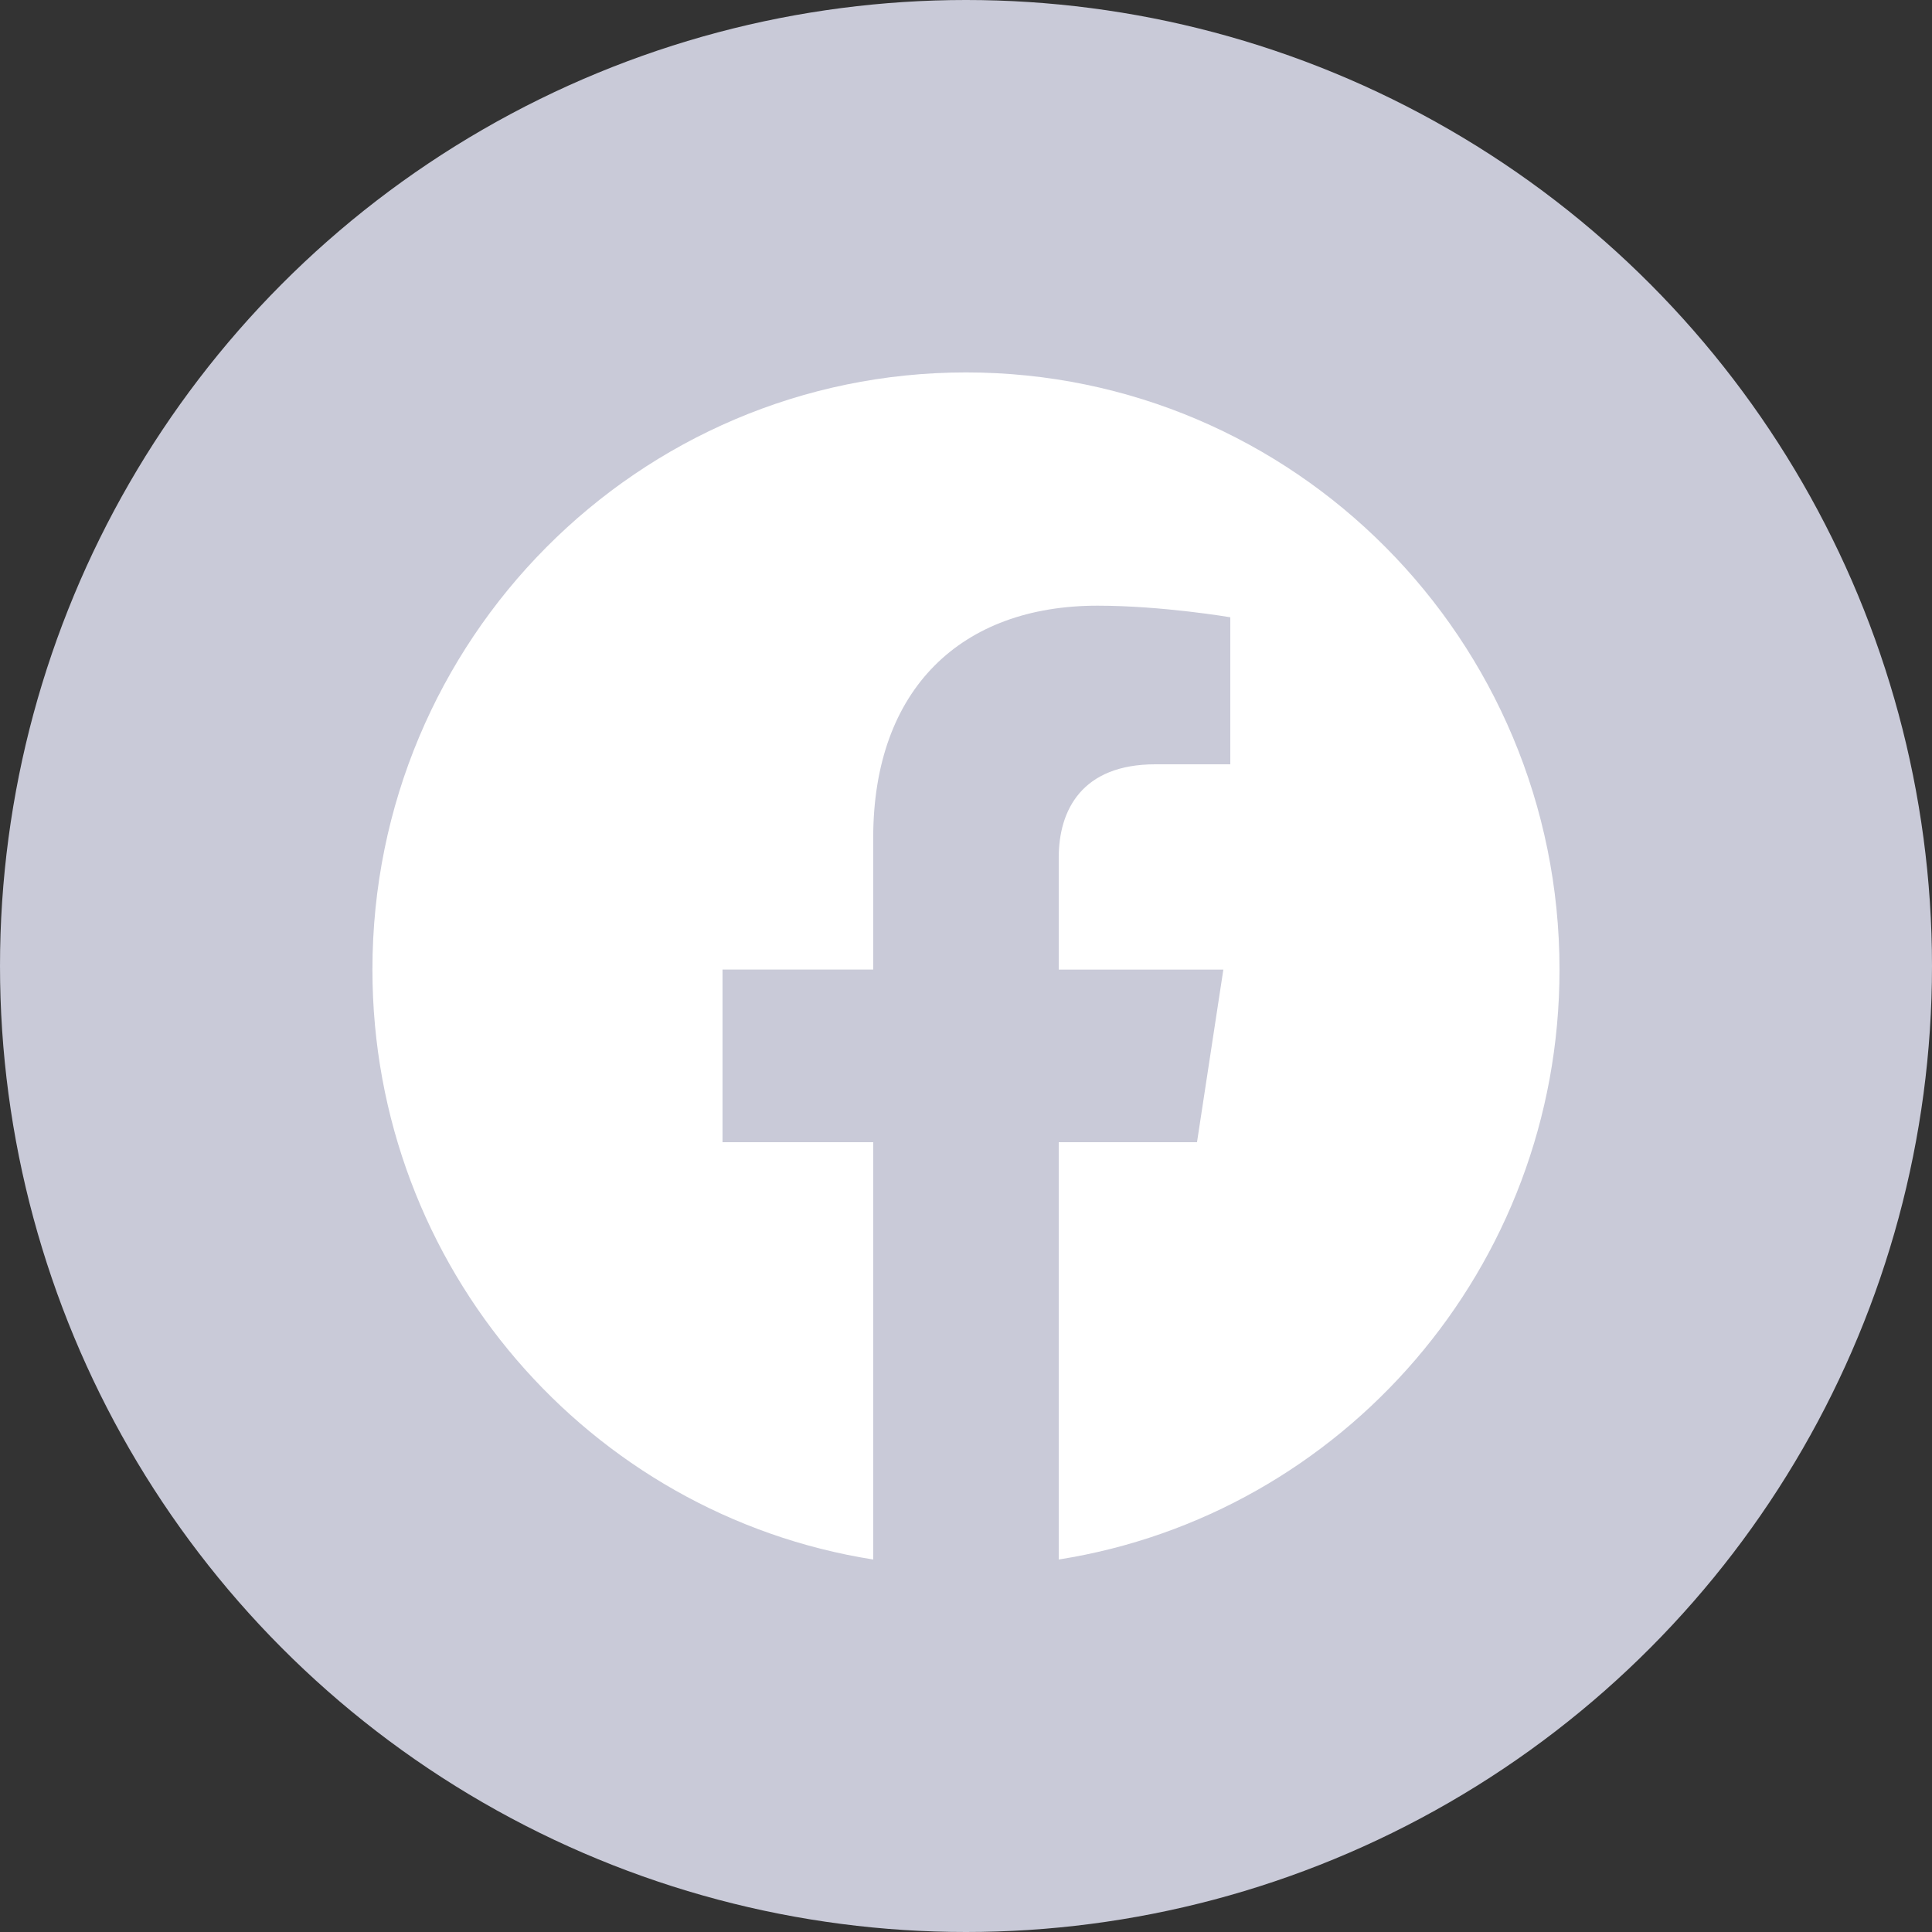
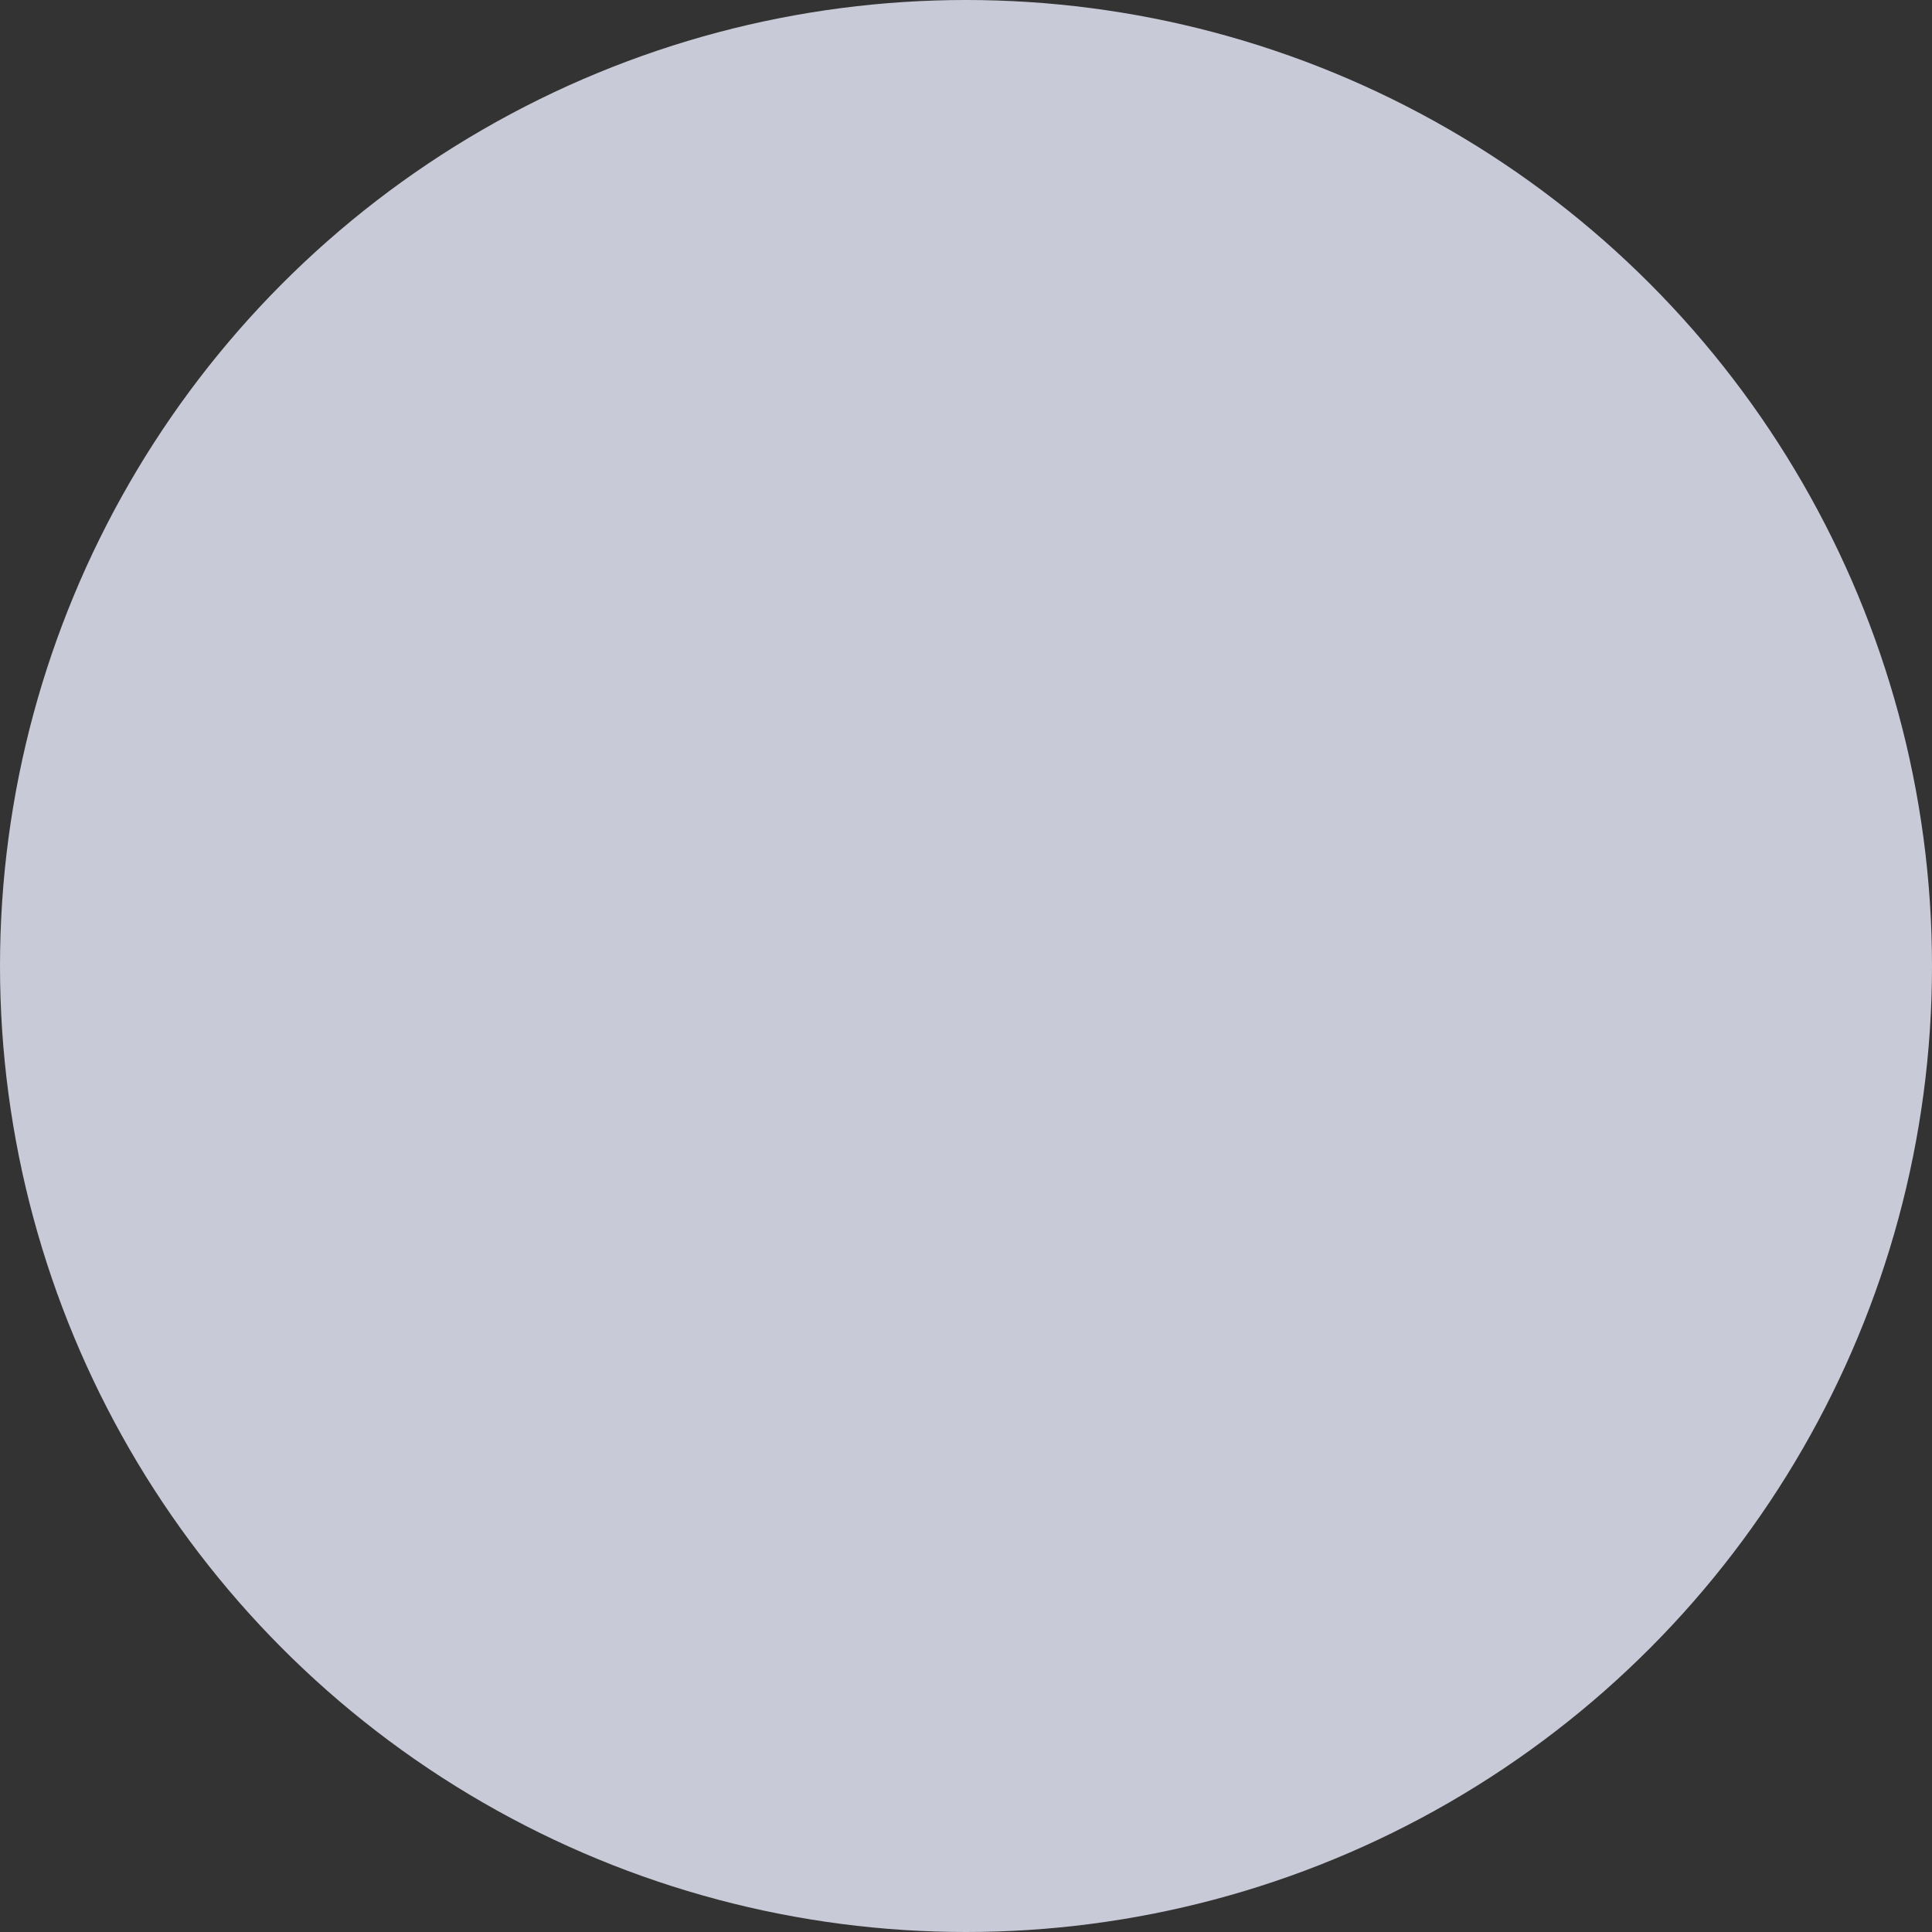
<svg xmlns="http://www.w3.org/2000/svg" width="30" height="30" viewBox="0 0 30 30" fill="none">
  <rect x="0" y="0" width="30" height="30" fill="#333333" stroke="none" />
  <circle cx="15" cy="15" r="15" fill="#C9CAD8" />
-   <path d="M24.216 15.056c0-5.122-4.126-9.273-9.216-9.273-5.09 0-9.217 4.151-9.217 9.273 0 4.629 3.37 8.465 7.776 9.16v-6.48h-2.34v-2.681h2.34v-2.042c0-2.324 1.376-3.608 3.482-3.608 1.008 0 2.063.18 2.063.18v2.283h-1.163c-1.145 0-1.501.715-1.501 1.449v1.739h2.556l-.409 2.68H16.44v6.48c4.407-.695 7.776-4.531 7.776-9.16z" fill="#fff" />
</svg>